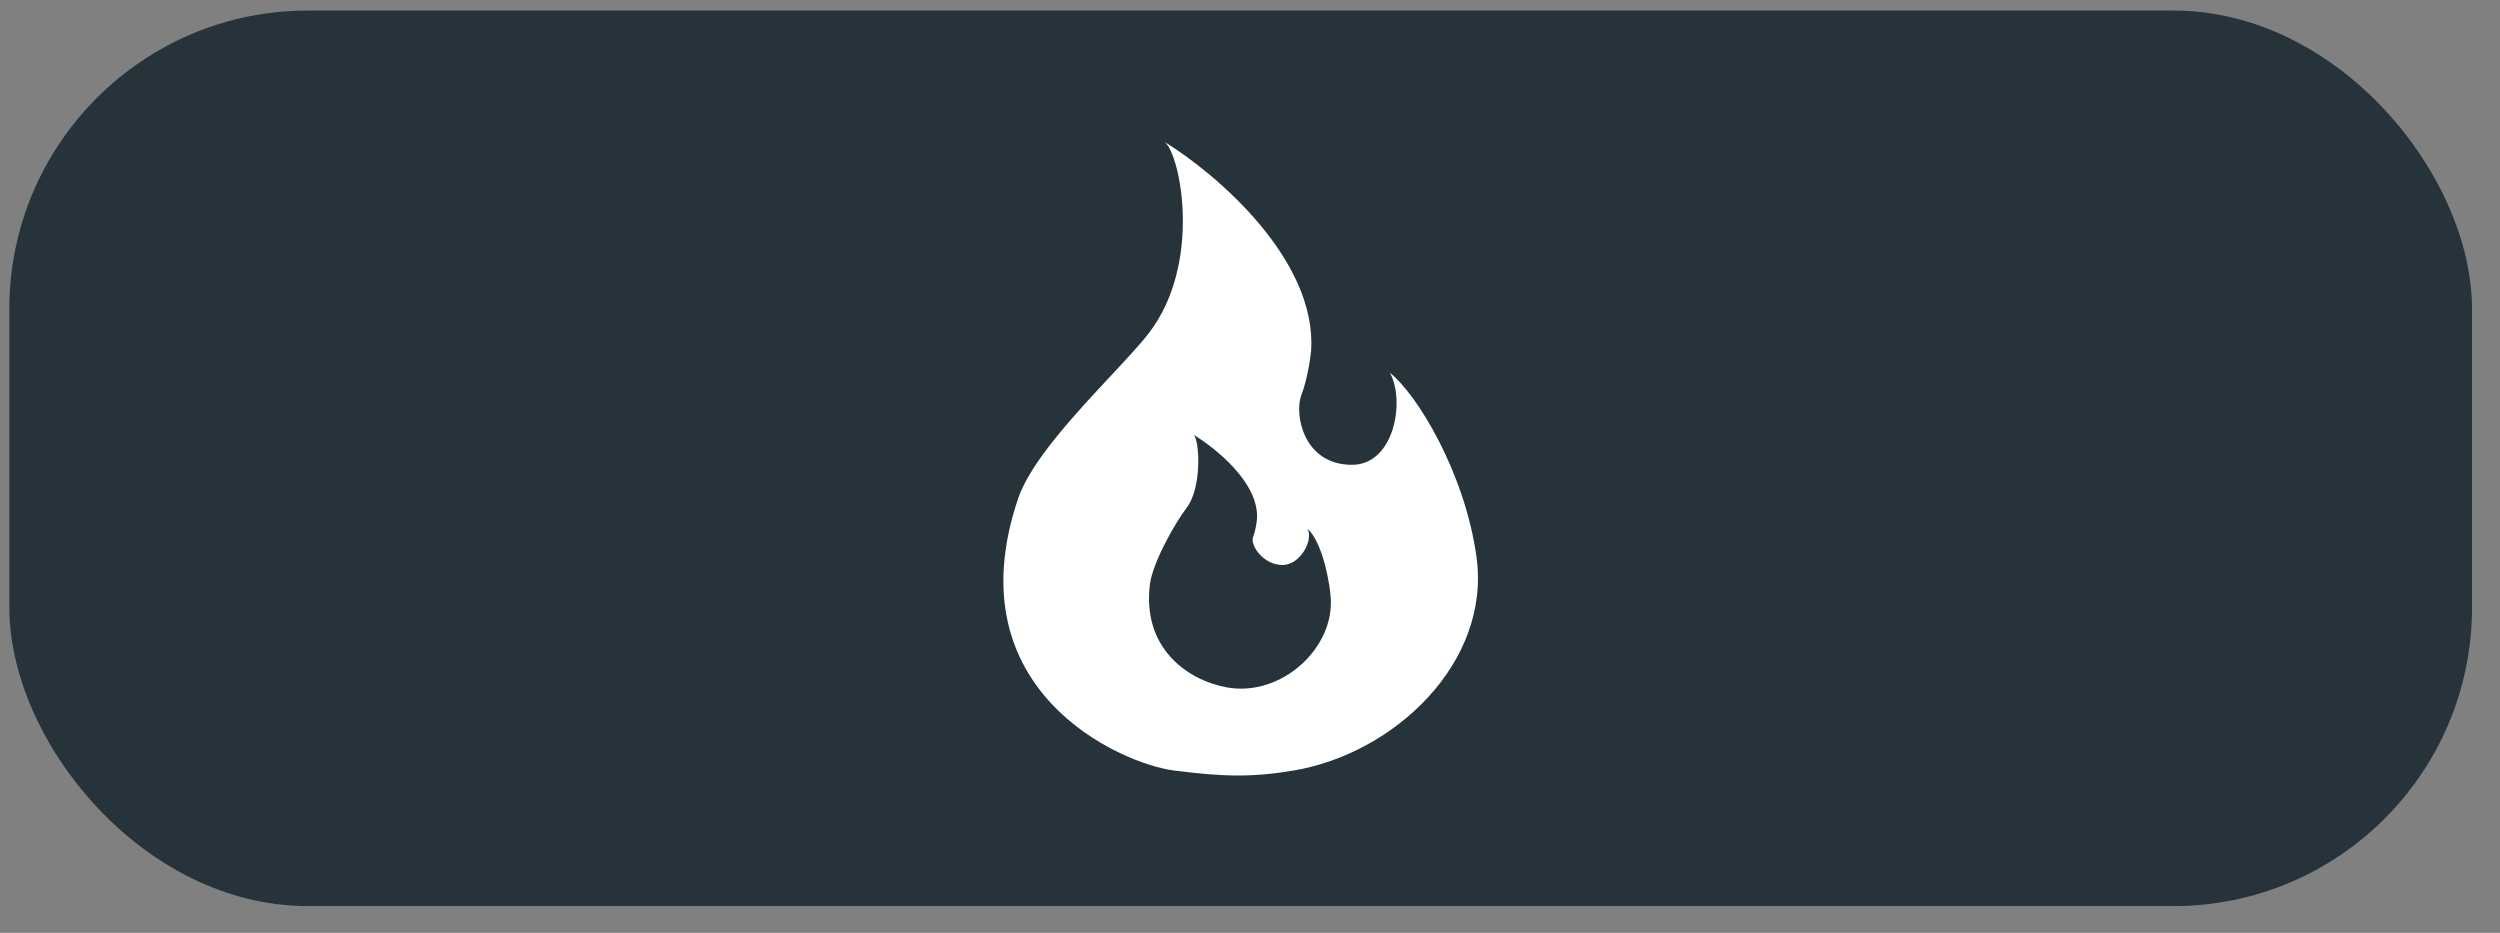
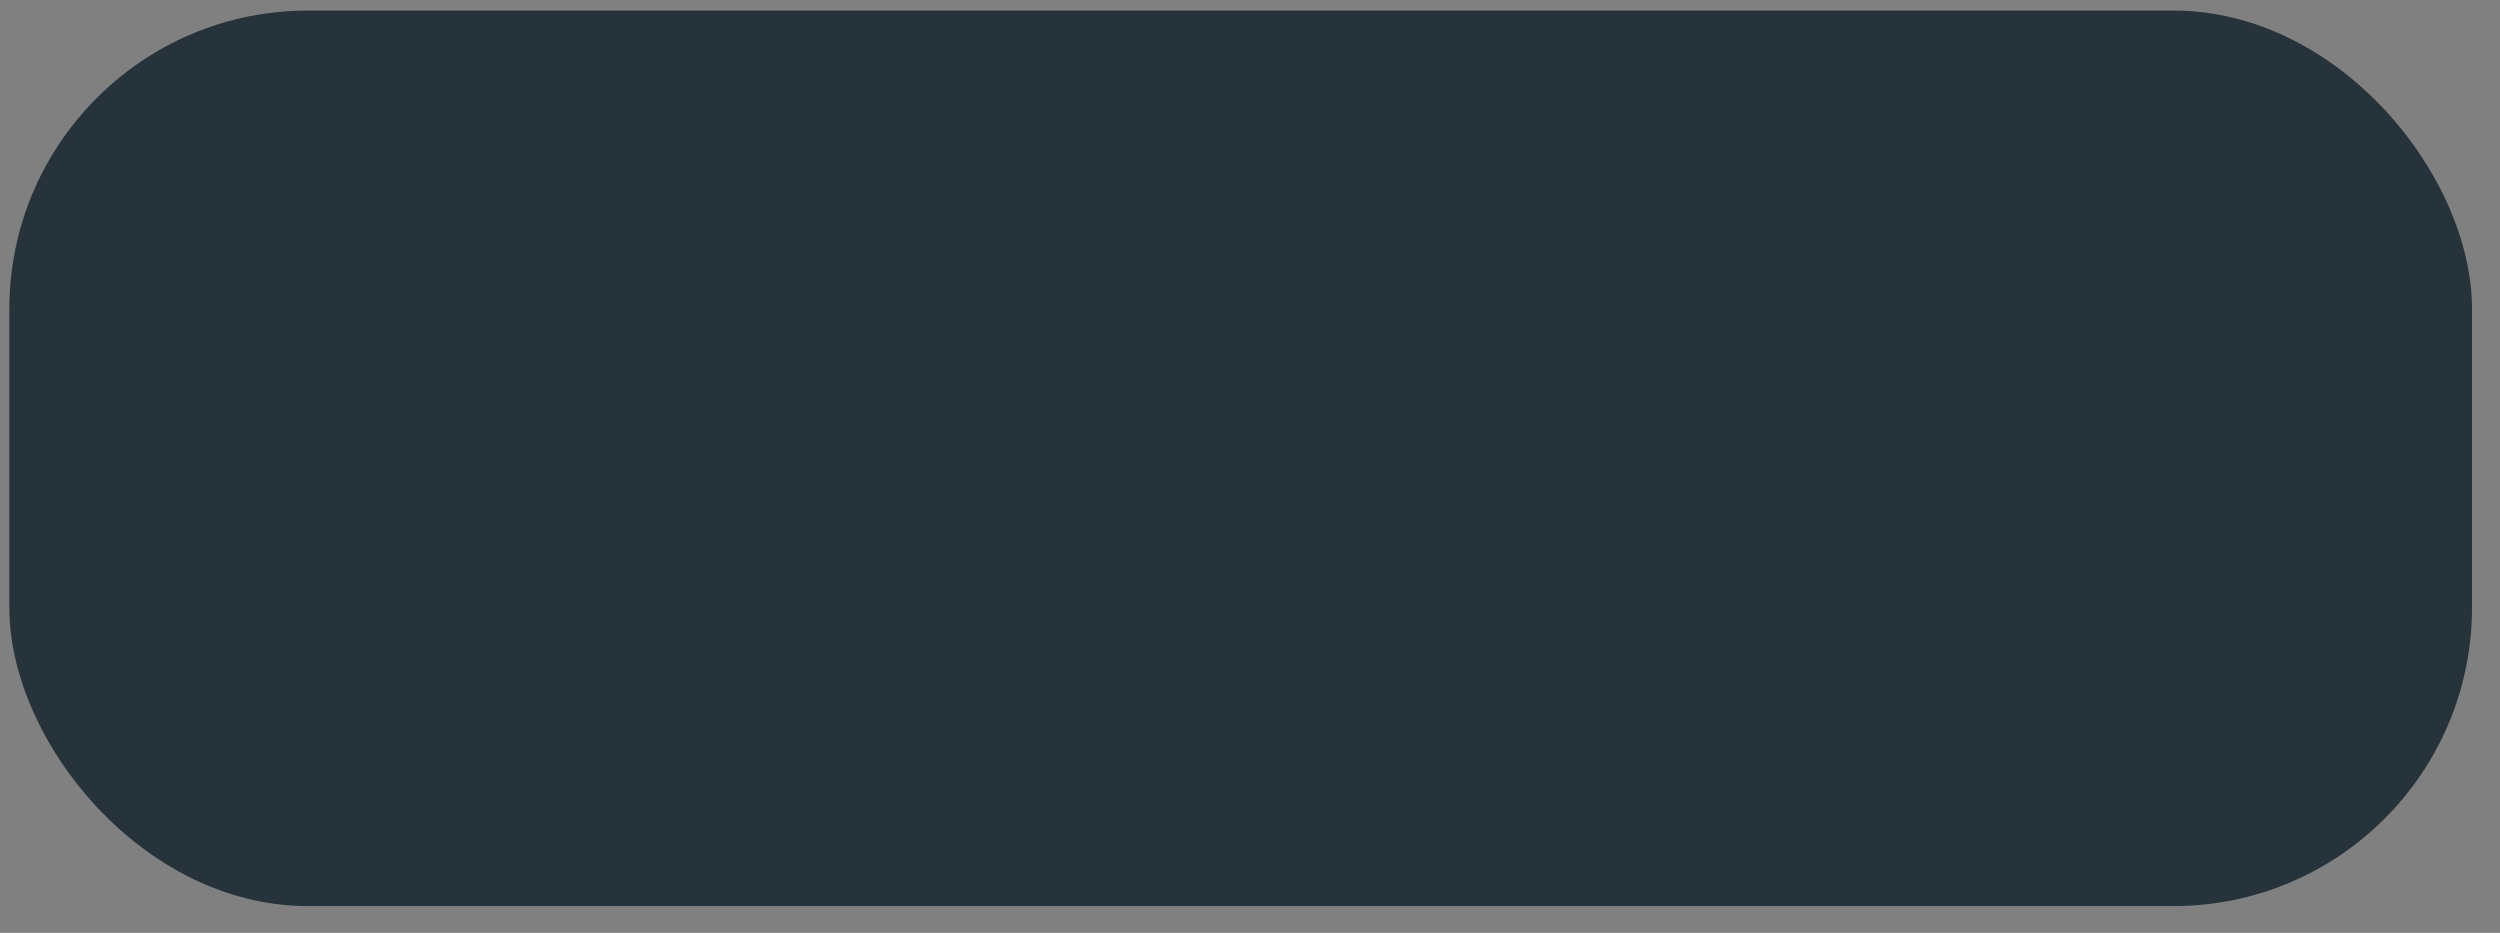
<svg xmlns="http://www.w3.org/2000/svg" width="67" height="25" viewBox="0 0 67 25" fill="none">
  <rect x="0" y="0" width="67" height="25" fill="#808080" stroke="none" />
  <rect x="0.25" y="0.283" width="66" height="24" rx="8" fill="#26333A" />
-   <path fill-rule="evenodd" clip-rule="evenodd" d="M27.284 13.365C25.552 18.495 30.014 20.463 31.466 20.65C32.796 20.821 33.568 20.835 34.668 20.65C37.368 20.197 39.962 17.758 39.57 14.924C39.256 12.656 37.969 10.558 37.25 9.991C37.664 10.738 37.37 12.457 36.234 12.457C34.927 12.457 34.681 11.097 34.877 10.586C35.034 10.178 35.116 9.623 35.138 9.396C35.294 6.964 32.613 4.667 31.21 3.802C31.2 3.794 31.19 3.788 31.18 3.783L31.21 3.802C31.634 4.122 32.23 7.051 30.791 8.925C30.558 9.228 30.185 9.627 29.766 10.076C28.812 11.098 27.617 12.378 27.284 13.365ZM30.815 15.676C30.616 17.358 31.804 18.223 32.874 18.421C34.335 18.691 35.792 17.361 35.66 15.973C35.59 15.234 35.333 14.406 35.041 14.176C35.209 14.479 34.838 15.142 34.377 15.142C33.847 15.142 33.502 14.606 33.581 14.398C33.645 14.233 33.679 14.007 33.687 13.915C33.751 12.927 32.554 11.998 31.984 11.648C31.981 11.646 31.977 11.644 31.974 11.642L31.984 11.648C32.15 11.774 32.22 13.064 31.804 13.606C31.495 14.008 30.886 15.079 30.815 15.676Z" fill="white" />
</svg>